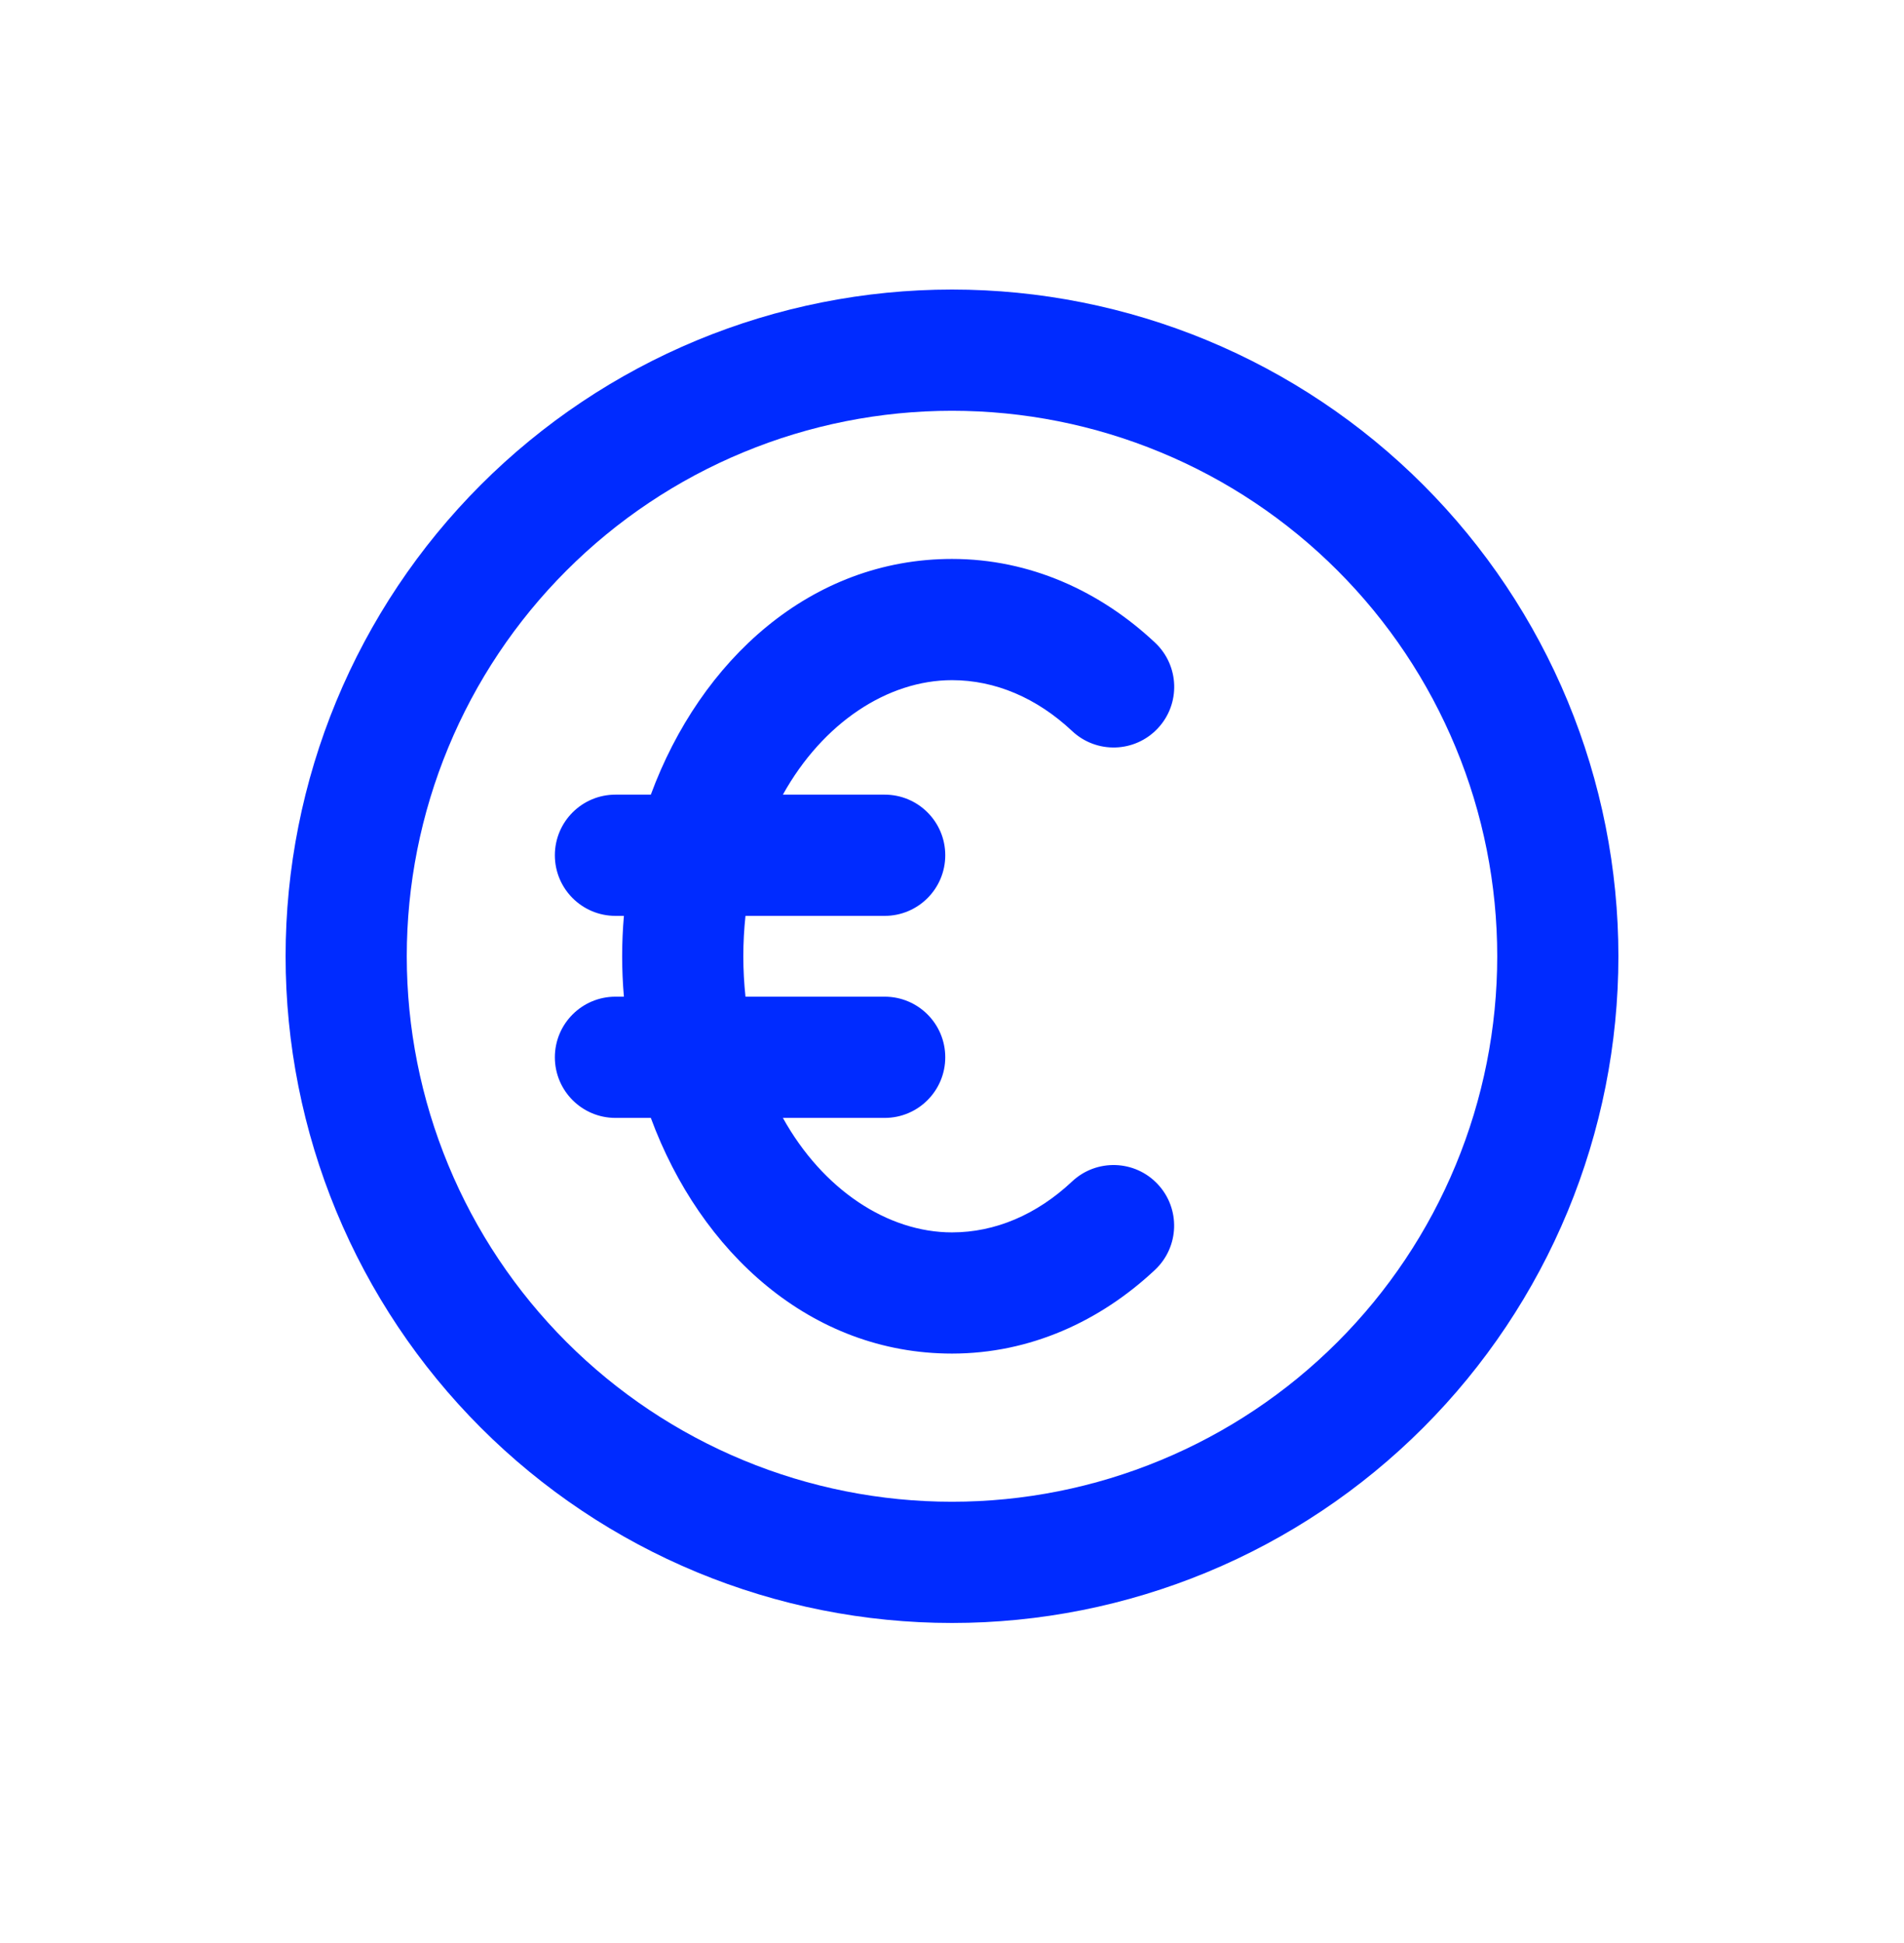
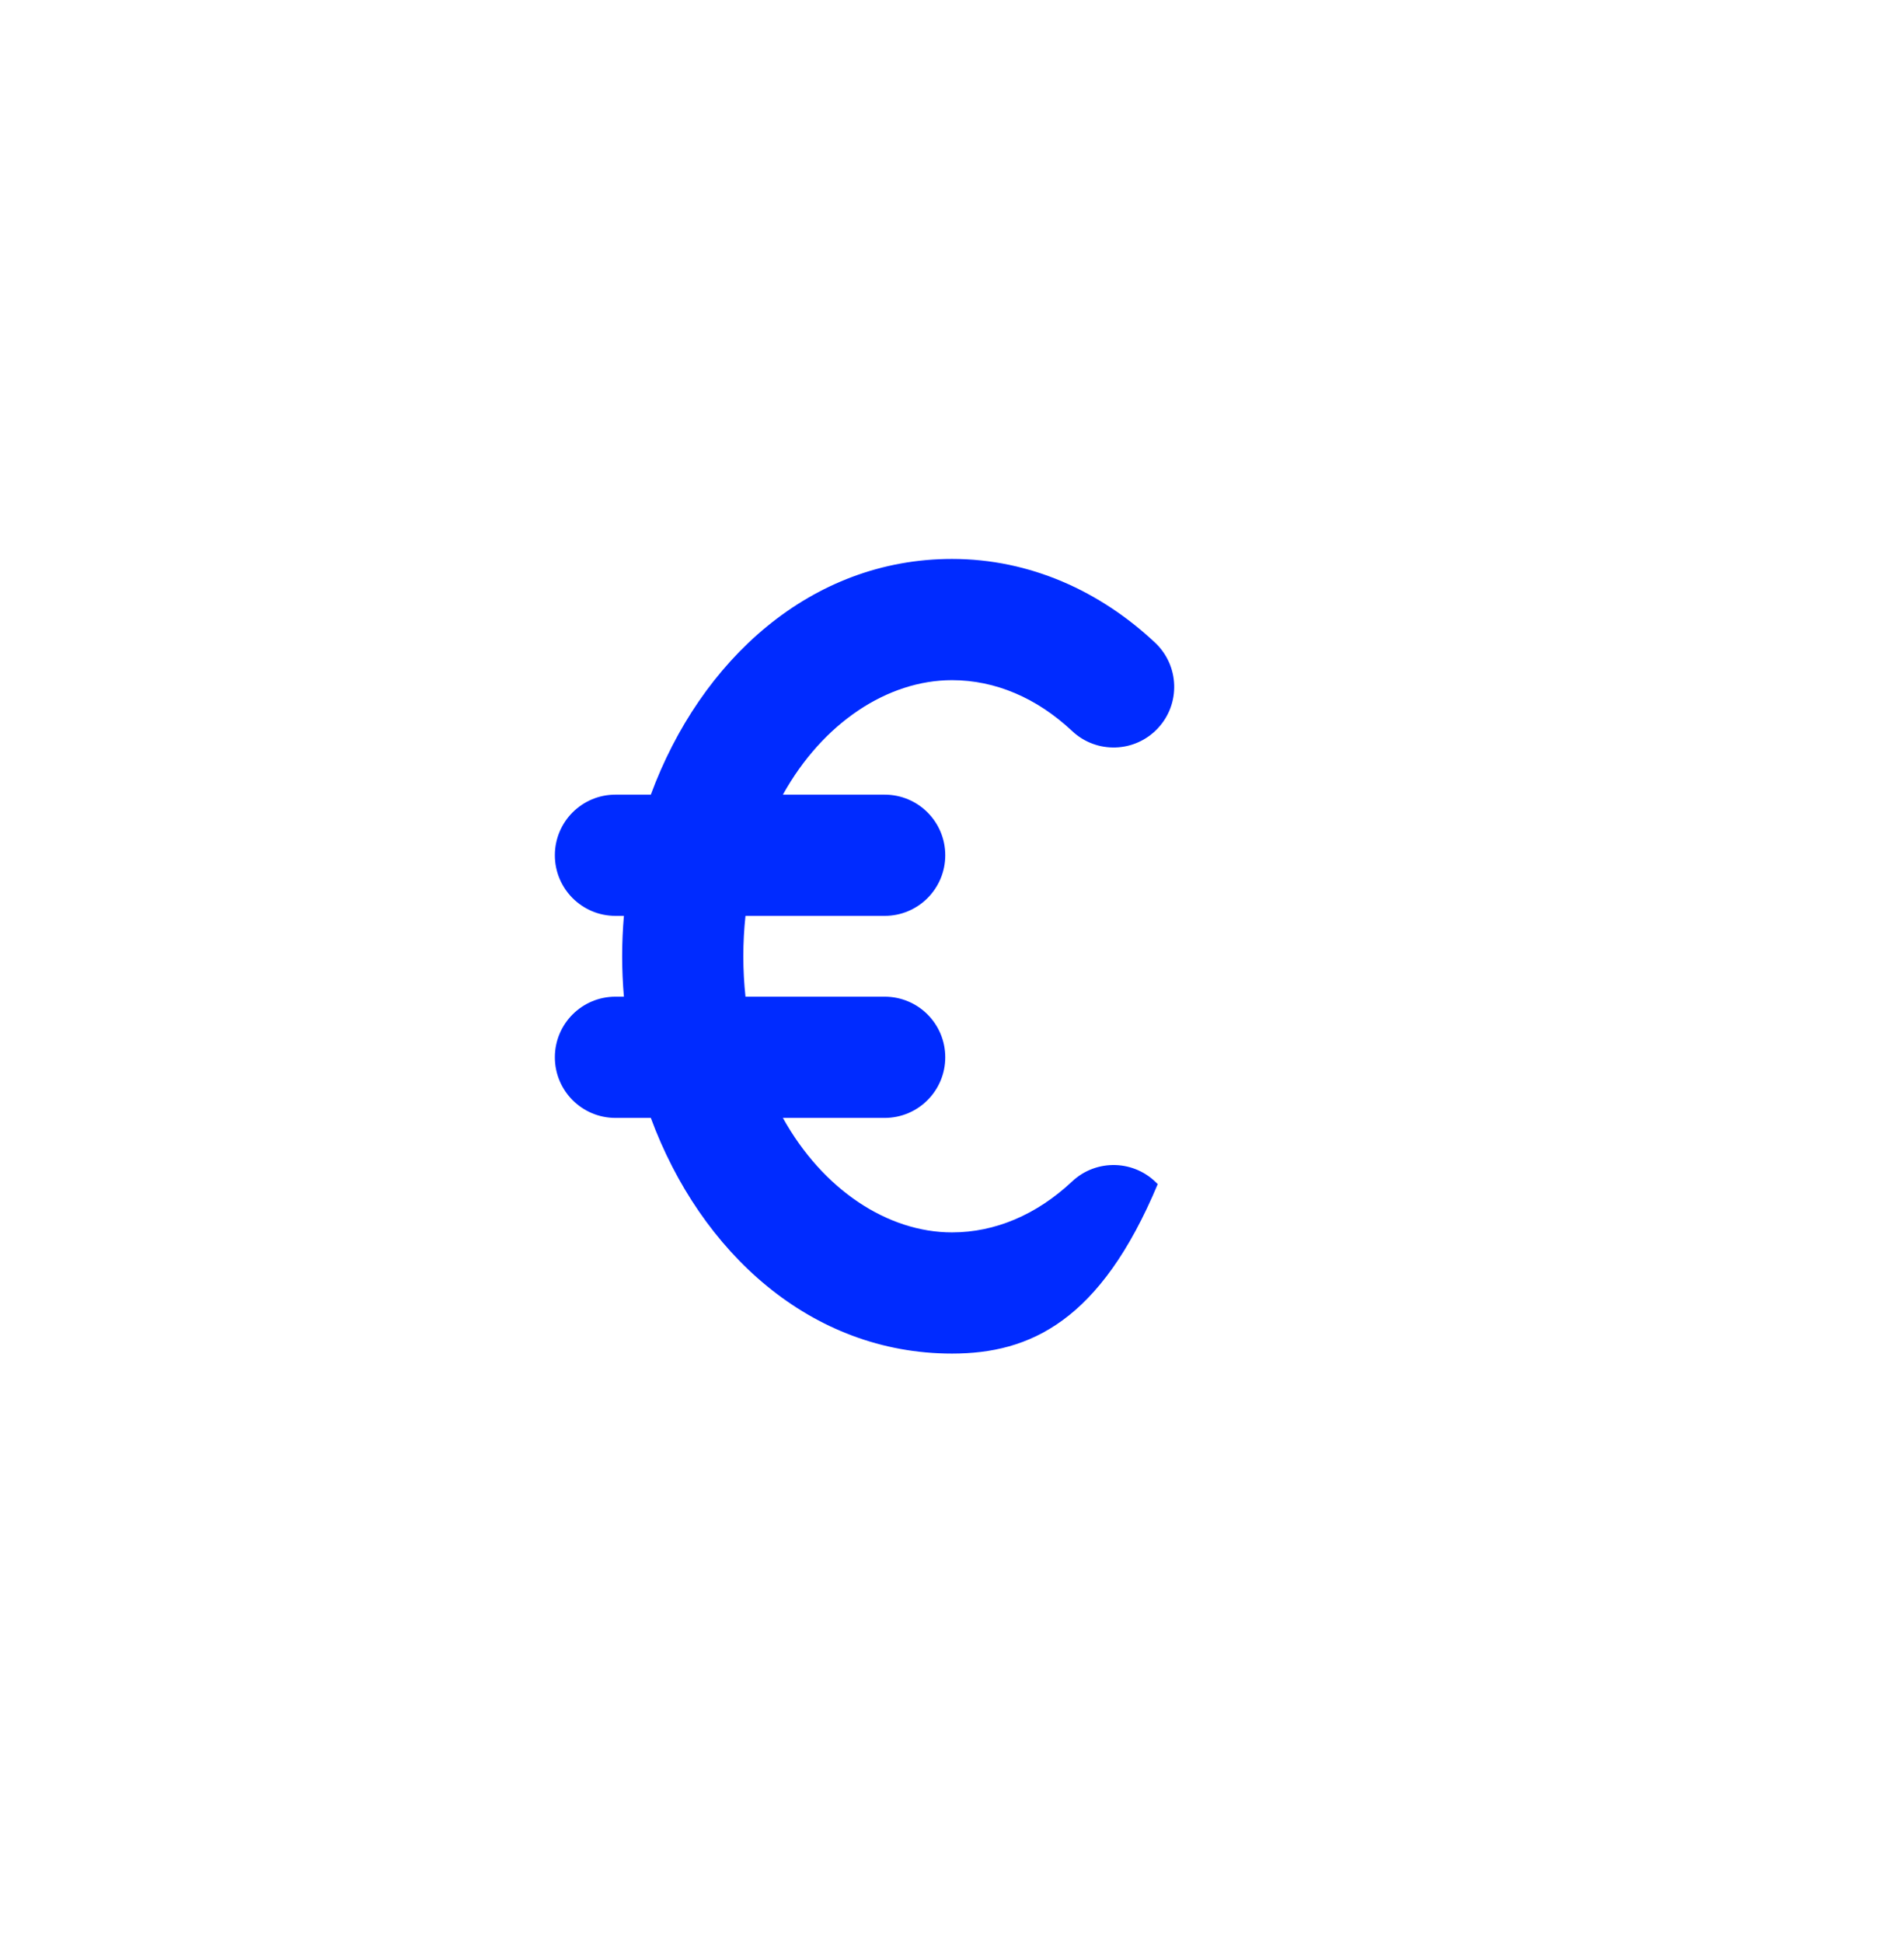
<svg xmlns="http://www.w3.org/2000/svg" width="50" height="51" viewBox="0 0 50 51" fill="none">
-   <path fill-rule="evenodd" clip-rule="evenodd" d="M18.303 8.932C20.426 8.053 22.702 7.6 25 7.6C27.298 7.6 29.574 8.053 31.697 8.932C33.82 9.812 35.749 11.101 37.374 12.726C38.999 14.351 40.288 16.28 41.168 18.403C42.047 20.526 42.5 22.802 42.5 25.1C42.5 27.398 42.047 29.674 41.168 31.797C40.288 33.92 38.999 35.849 37.374 37.474C35.749 39.099 33.82 40.389 31.697 41.268C29.574 42.147 27.298 42.6 25 42.6C22.702 42.6 20.426 42.147 18.303 41.268C16.18 40.389 14.251 39.099 12.626 37.474C11.001 35.849 9.712 33.92 8.832 31.797C7.953 29.674 7.5 27.398 7.5 25.1C7.5 22.802 7.953 20.526 8.832 18.403C9.712 16.28 11.001 14.351 12.626 12.726C14.251 11.101 16.18 9.812 18.303 8.932ZM25 10.782C23.12 10.782 21.258 11.152 19.521 11.872C17.784 12.591 16.205 13.646 14.876 14.976C13.546 16.305 12.491 17.884 11.772 19.621C11.052 21.358 10.682 23.22 10.682 25.1C10.682 26.98 11.052 28.842 11.772 30.579C12.491 32.317 13.546 33.895 14.876 35.225C16.205 36.554 17.784 37.609 19.521 38.328C21.258 39.048 23.12 39.418 25 39.418C26.88 39.418 28.742 39.048 30.479 38.328C32.217 37.609 33.795 36.554 35.124 35.225C36.454 33.895 37.509 32.317 38.228 30.579C38.948 28.842 39.318 26.98 39.318 25.1C39.318 23.22 38.948 21.358 38.228 19.621C37.509 17.884 36.454 16.305 35.124 14.976C33.795 13.646 32.217 12.591 30.479 11.872C28.742 11.152 26.88 10.782 25 10.782Z" fill="#002BFF" />
-   <path fill-rule="evenodd" clip-rule="evenodd" d="M17.091 20.858C18.395 17.327 21.291 14.671 25 14.671C27.052 14.671 28.898 15.522 30.333 16.869C30.974 17.471 31.006 18.478 30.404 19.118C29.803 19.759 28.796 19.791 28.155 19.189C27.226 18.317 26.134 17.853 25 17.853C23.314 17.853 21.609 18.969 20.559 20.858H23.232C24.111 20.858 24.823 21.57 24.823 22.449C24.823 23.327 24.111 24.04 23.232 24.04H19.577C19.54 24.382 19.52 24.736 19.52 25.1C19.52 25.464 19.54 25.818 19.577 26.161H23.232C24.111 26.161 24.823 26.873 24.823 27.752C24.823 28.63 24.111 29.343 23.232 29.343H20.559C21.609 31.231 23.314 32.348 25 32.348C26.132 32.348 27.224 31.884 28.154 31.011C28.794 30.41 29.801 30.441 30.402 31.082C31.004 31.723 30.972 32.729 30.331 33.331C28.896 34.678 27.05 35.529 25 35.529C21.291 35.529 18.395 32.873 17.091 29.343H16.162C15.283 29.343 14.571 28.63 14.571 27.752C14.571 26.873 15.283 26.161 16.162 26.161H16.384C16.354 25.81 16.338 25.456 16.338 25.1C16.338 24.744 16.354 24.39 16.384 24.04H16.162C15.283 24.04 14.571 23.327 14.571 22.449C14.571 21.57 15.283 20.858 16.162 20.858H17.091Z" fill="#002BFF" />
+   <path fill-rule="evenodd" clip-rule="evenodd" d="M17.091 20.858C18.395 17.327 21.291 14.671 25 14.671C27.052 14.671 28.898 15.522 30.333 16.869C30.974 17.471 31.006 18.478 30.404 19.118C29.803 19.759 28.796 19.791 28.155 19.189C27.226 18.317 26.134 17.853 25 17.853C23.314 17.853 21.609 18.969 20.559 20.858H23.232C24.111 20.858 24.823 21.57 24.823 22.449C24.823 23.327 24.111 24.04 23.232 24.04H19.577C19.54 24.382 19.52 24.736 19.52 25.1C19.52 25.464 19.54 25.818 19.577 26.161H23.232C24.111 26.161 24.823 26.873 24.823 27.752C24.823 28.63 24.111 29.343 23.232 29.343H20.559C21.609 31.231 23.314 32.348 25 32.348C26.132 32.348 27.224 31.884 28.154 31.011C28.794 30.41 29.801 30.441 30.402 31.082C28.896 34.678 27.05 35.529 25 35.529C21.291 35.529 18.395 32.873 17.091 29.343H16.162C15.283 29.343 14.571 28.63 14.571 27.752C14.571 26.873 15.283 26.161 16.162 26.161H16.384C16.354 25.81 16.338 25.456 16.338 25.1C16.338 24.744 16.354 24.39 16.384 24.04H16.162C15.283 24.04 14.571 23.327 14.571 22.449C14.571 21.57 15.283 20.858 16.162 20.858H17.091Z" fill="#002BFF" />
</svg>